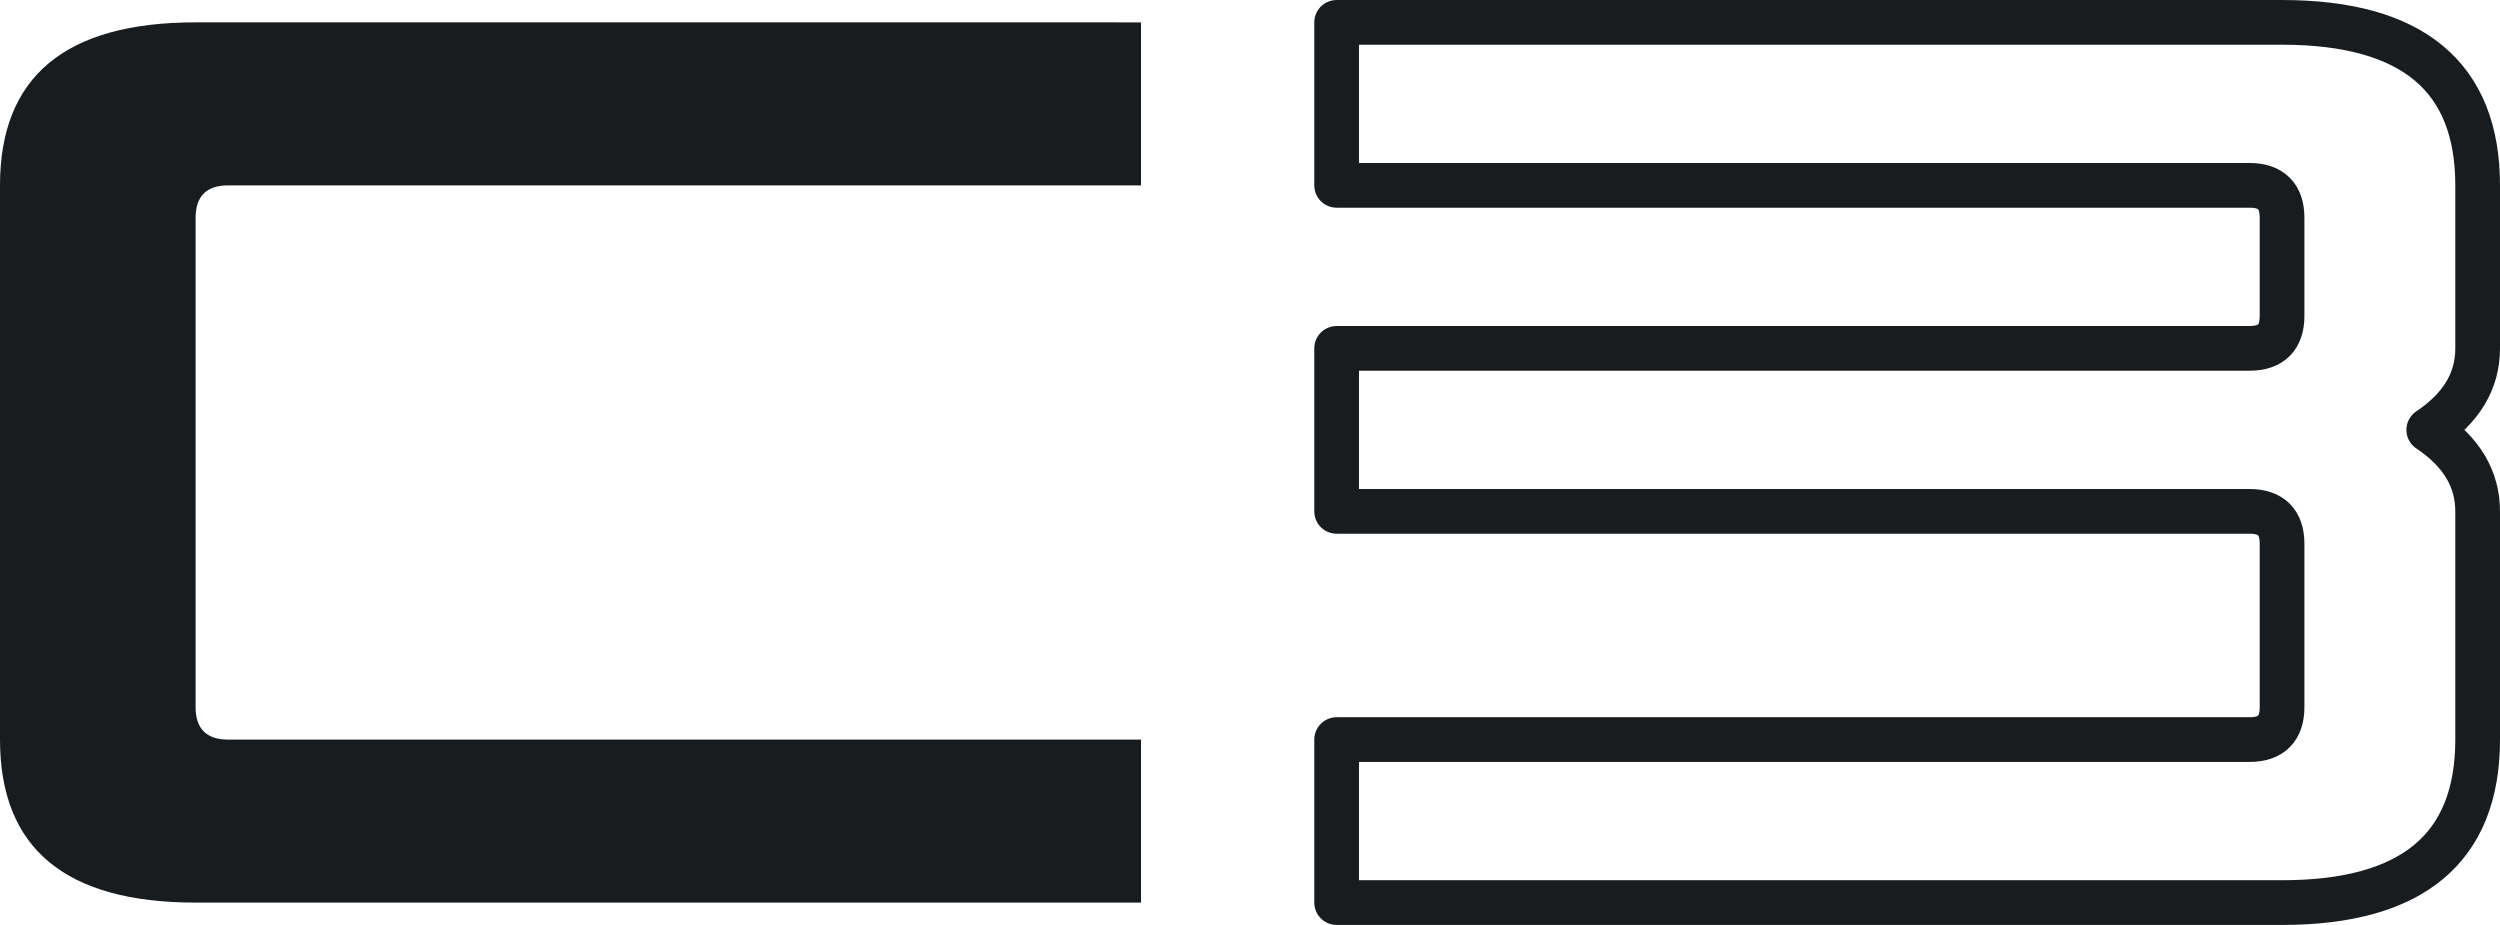
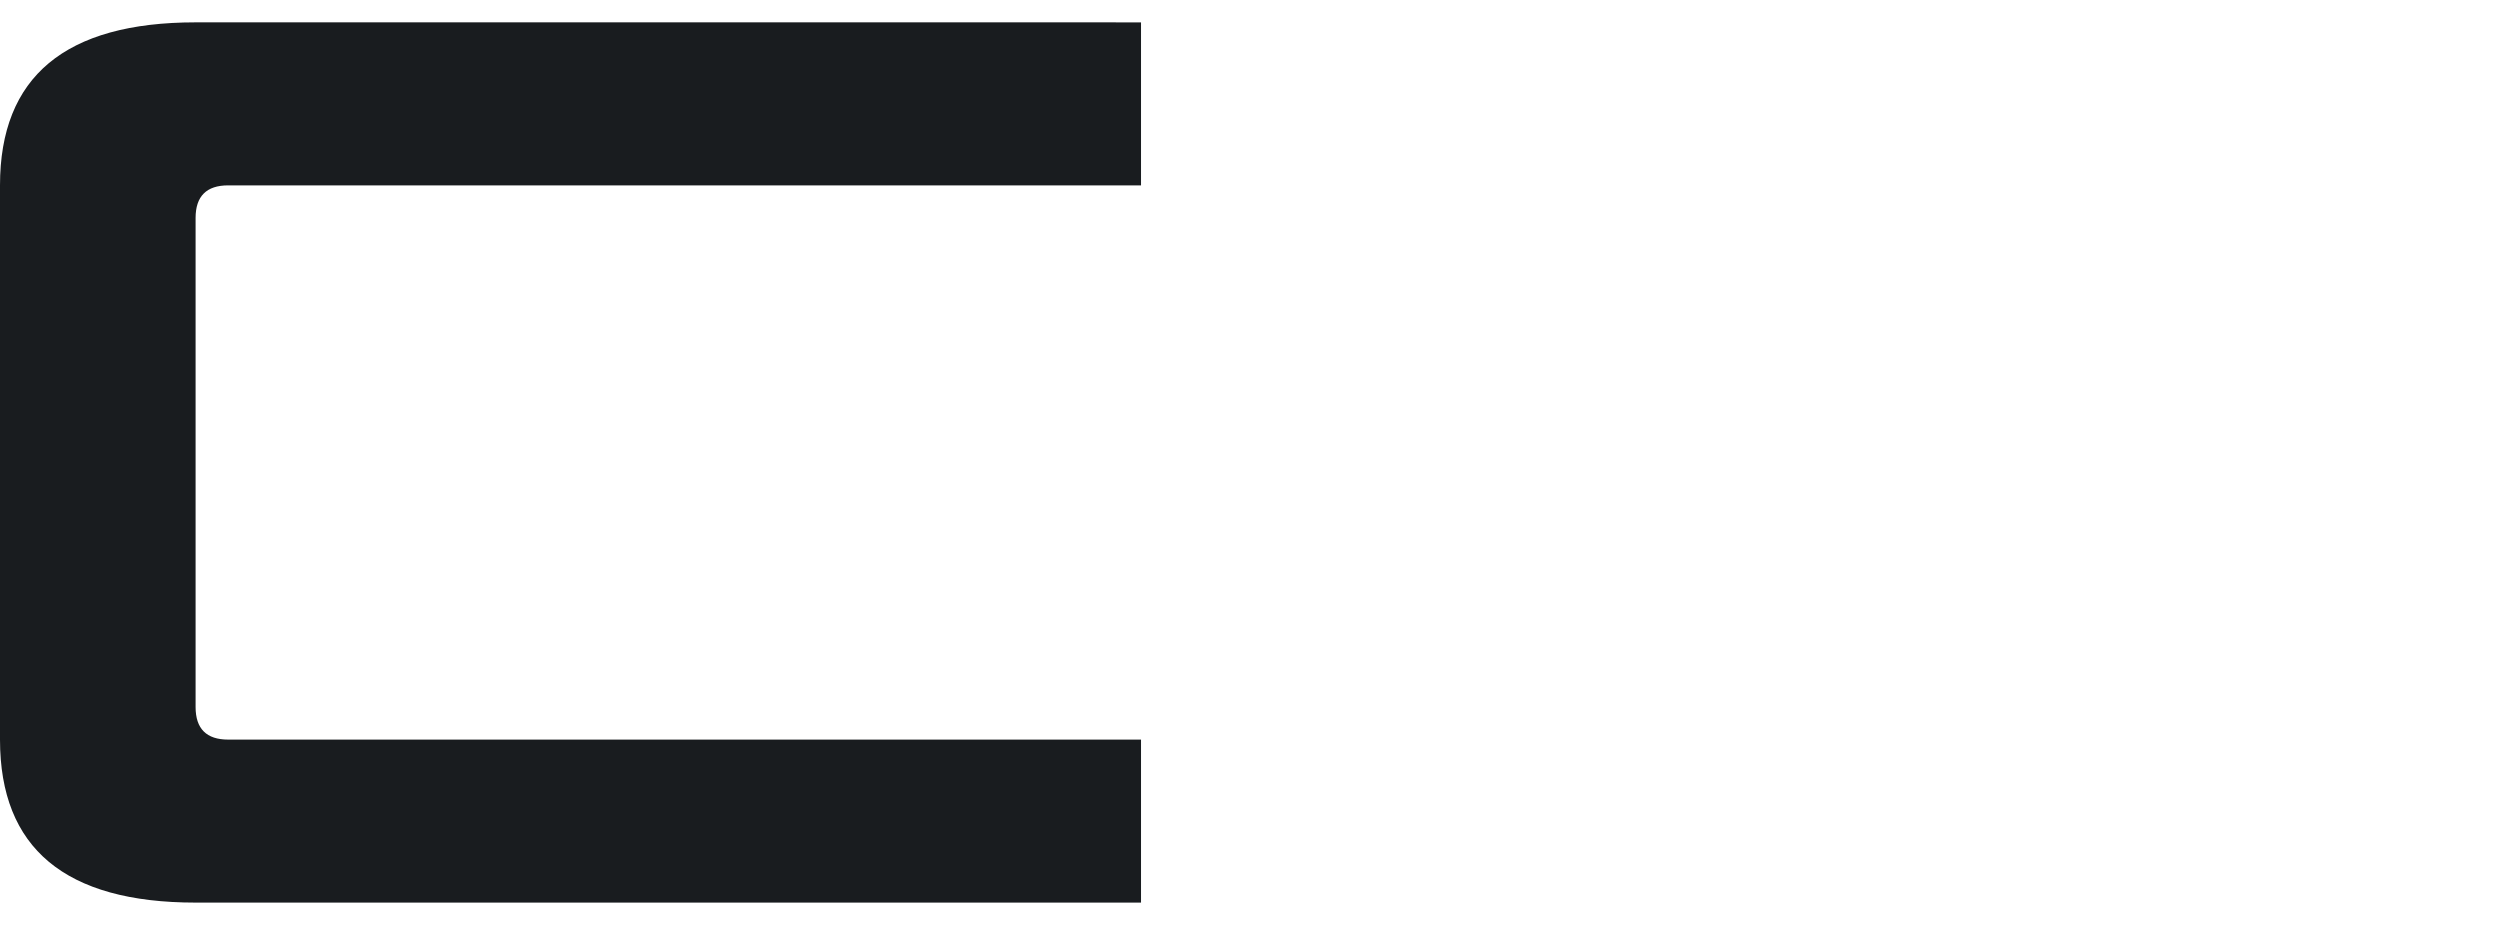
<svg xmlns="http://www.w3.org/2000/svg" xmlns:ns1="http://www.inkscape.org/namespaces/inkscape" xmlns:ns2="http://sodipodi.sourceforge.net/DTD/sodipodi-0.dtd" width="135.486mm" height="50.126mm" viewBox="0 0 135.486 50.126" id="svg5" ns1:version="1.2.2 (732a01da63, 2022-12-09)" ns2:docname="disegno.svg">
  <defs id="defs2" />
  <g ns1:label="Livello 1" ns1:groupmode="layer" id="layer1" transform="translate(33.47,-15.965)">
    <path d="m 28.367,17.177 v 8.834 h -49.47 q -1.767,0 -1.767,1.767 v 26.502 q 0,1.767 1.767,1.767 h 49.47 v 8.834 h -51.236 q -10.601,0 -10.601,-8.834 V 26.01 q 0,-8.834 10.601,-8.834 z" style="font-weight:bold;font-size:4.939px;font-family:TR-909;-inkscape-font-specification:'TR-909 Bold';fill:#191c1f;fill-opacity:1;stroke-width:19.384;stroke-linejoin:round;paint-order:markers stroke fill" id="path288" />
-     <path d="m 38.968,17.177 h 51.236 q 10.601,0 10.601,8.834 v 8.834 q 0,2.65 -2.65,4.417 2.65,1.767 2.65,4.417 v 12.367 q 0,8.834 -10.601,8.834 H 38.968 v -8.834 h 49.47 q 1.767,0 1.767,-1.767 v -8.834 q 0,-1.767 -1.767,-1.767 H 38.968 v -8.834 h 49.47 q 1.767,0 1.767,-1.767 v -5.3 q 0,-1.767 -1.767,-1.767 H 38.968 Z" style="font-weight:bold;font-size:4.939px;font-family:TR-909;-inkscape-font-specification:'TR-909 Bold';fill:none;stroke:#191c1f;stroke-width:2.423;stroke-linejoin:round;stroke-dasharray:none;stroke-opacity:1;paint-order:fill markers stroke" id="path290" />
  </g>
</svg>